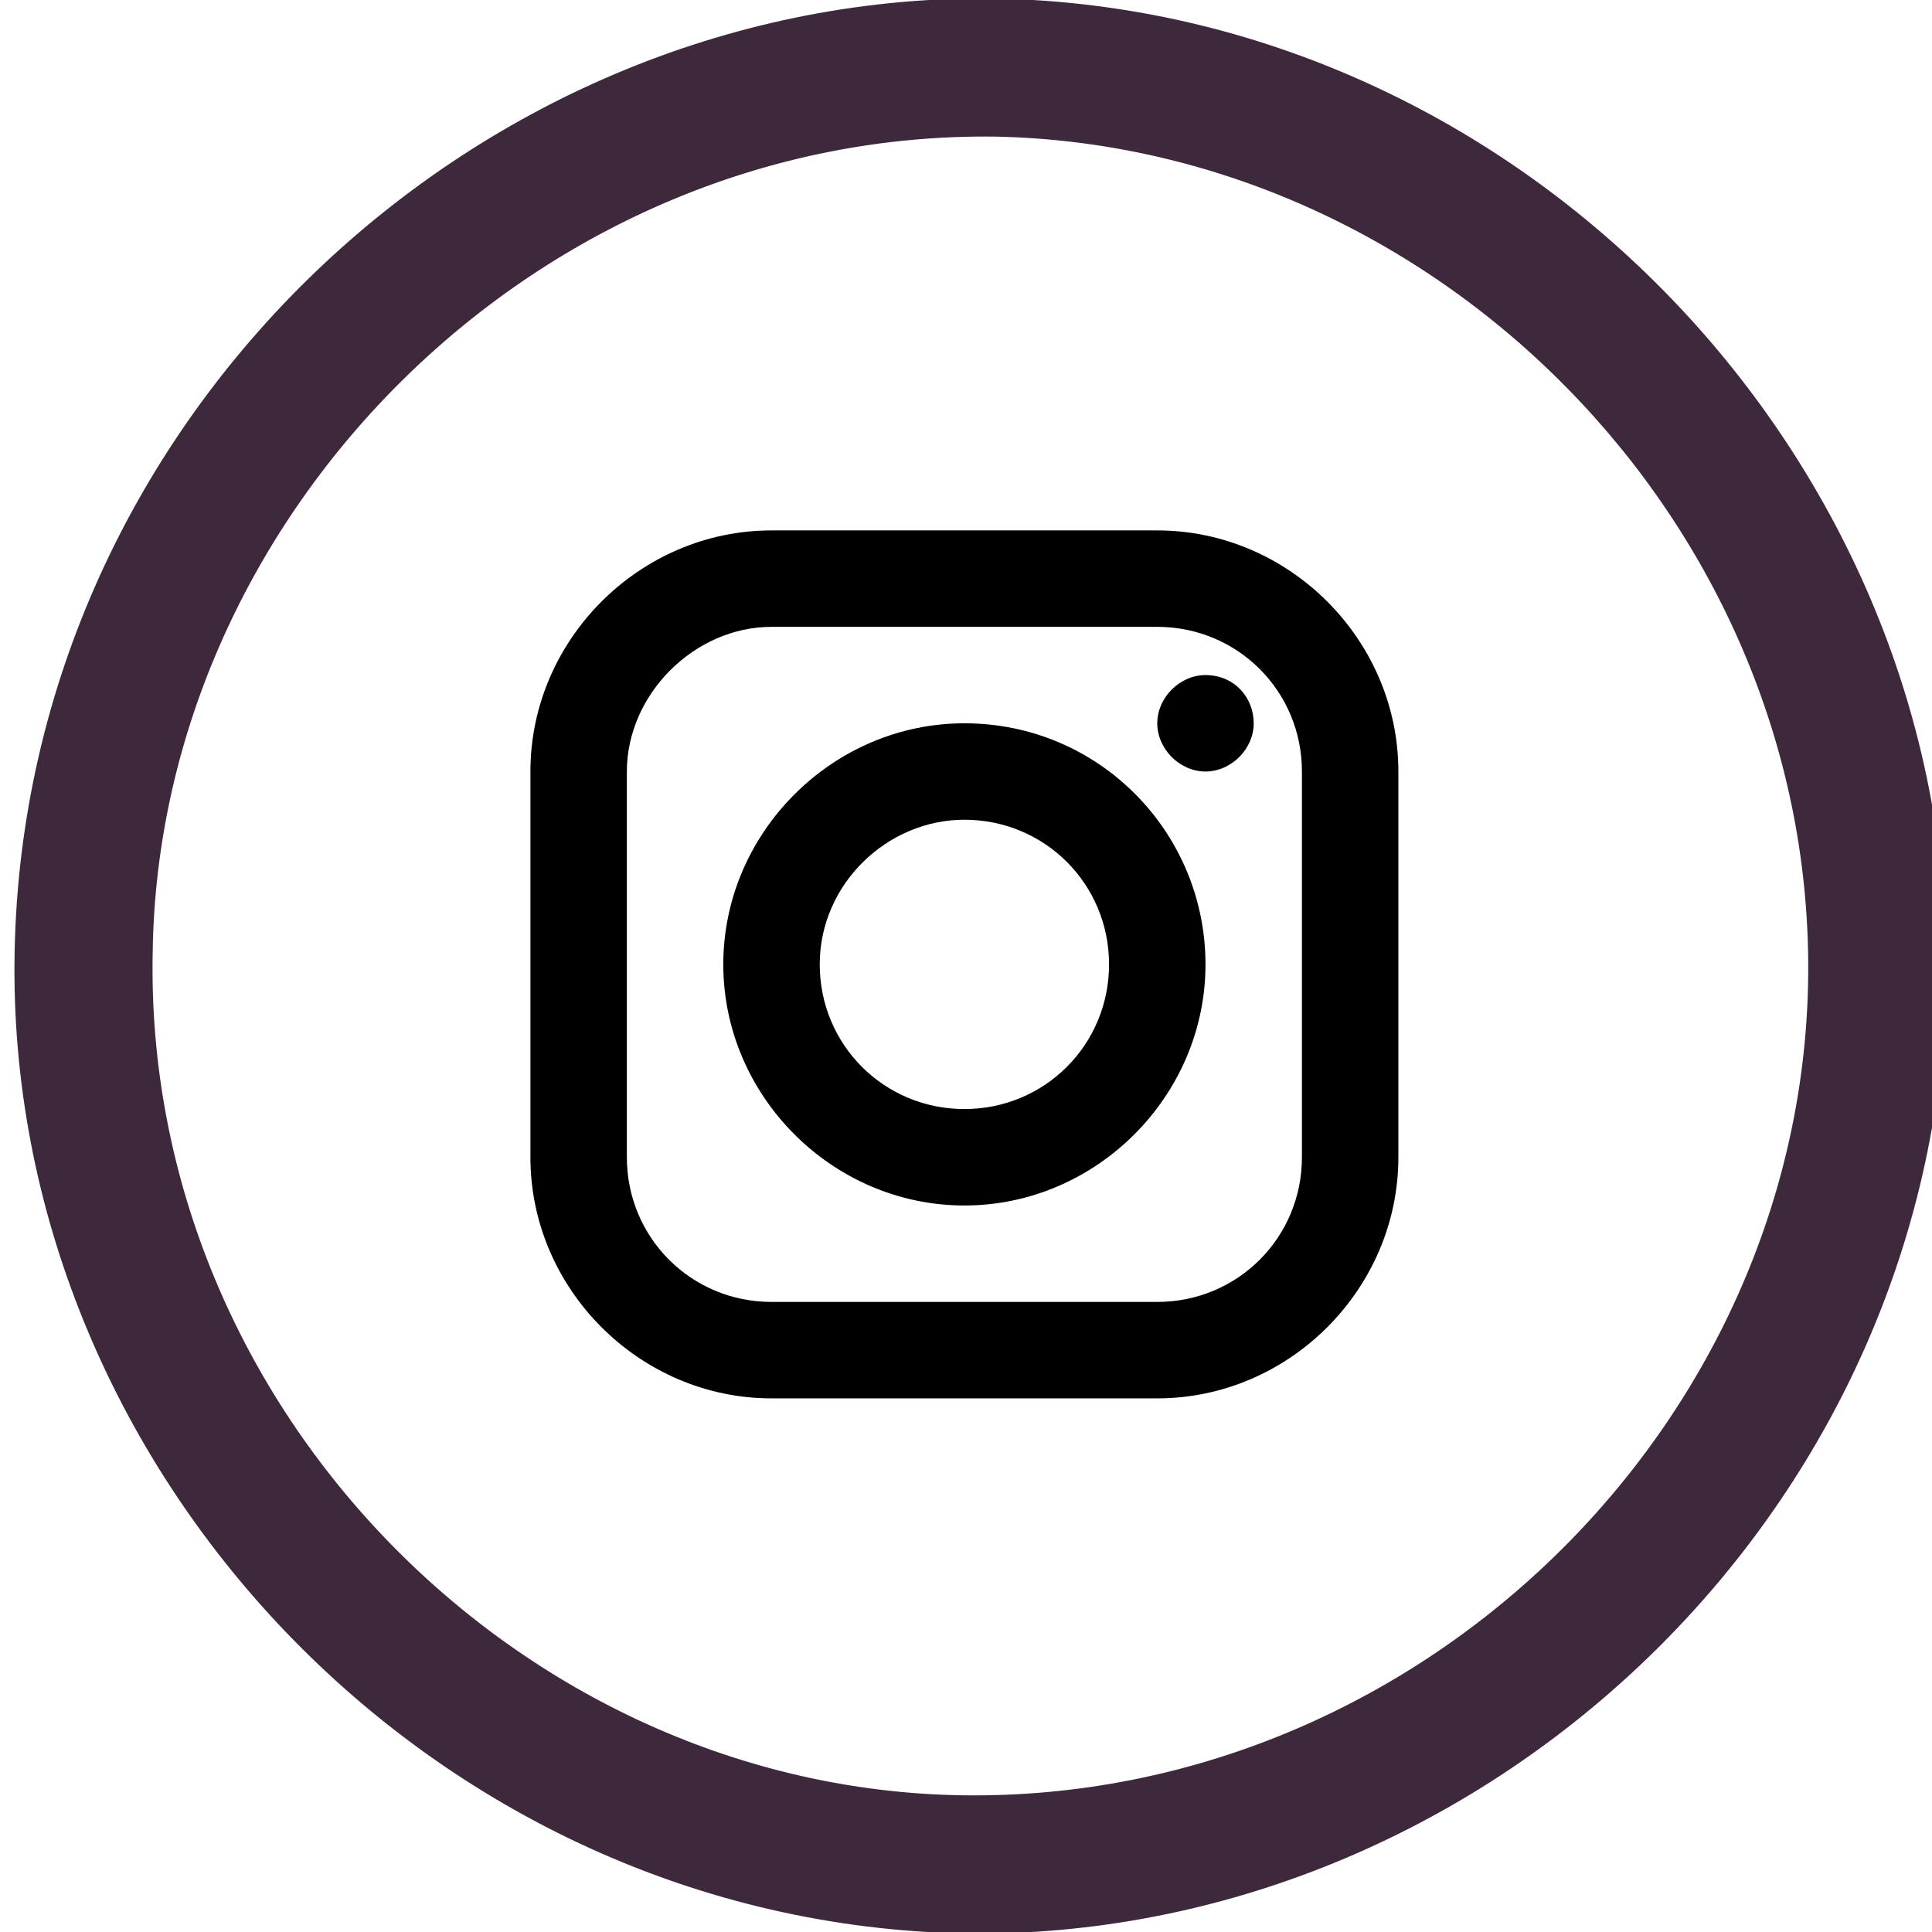
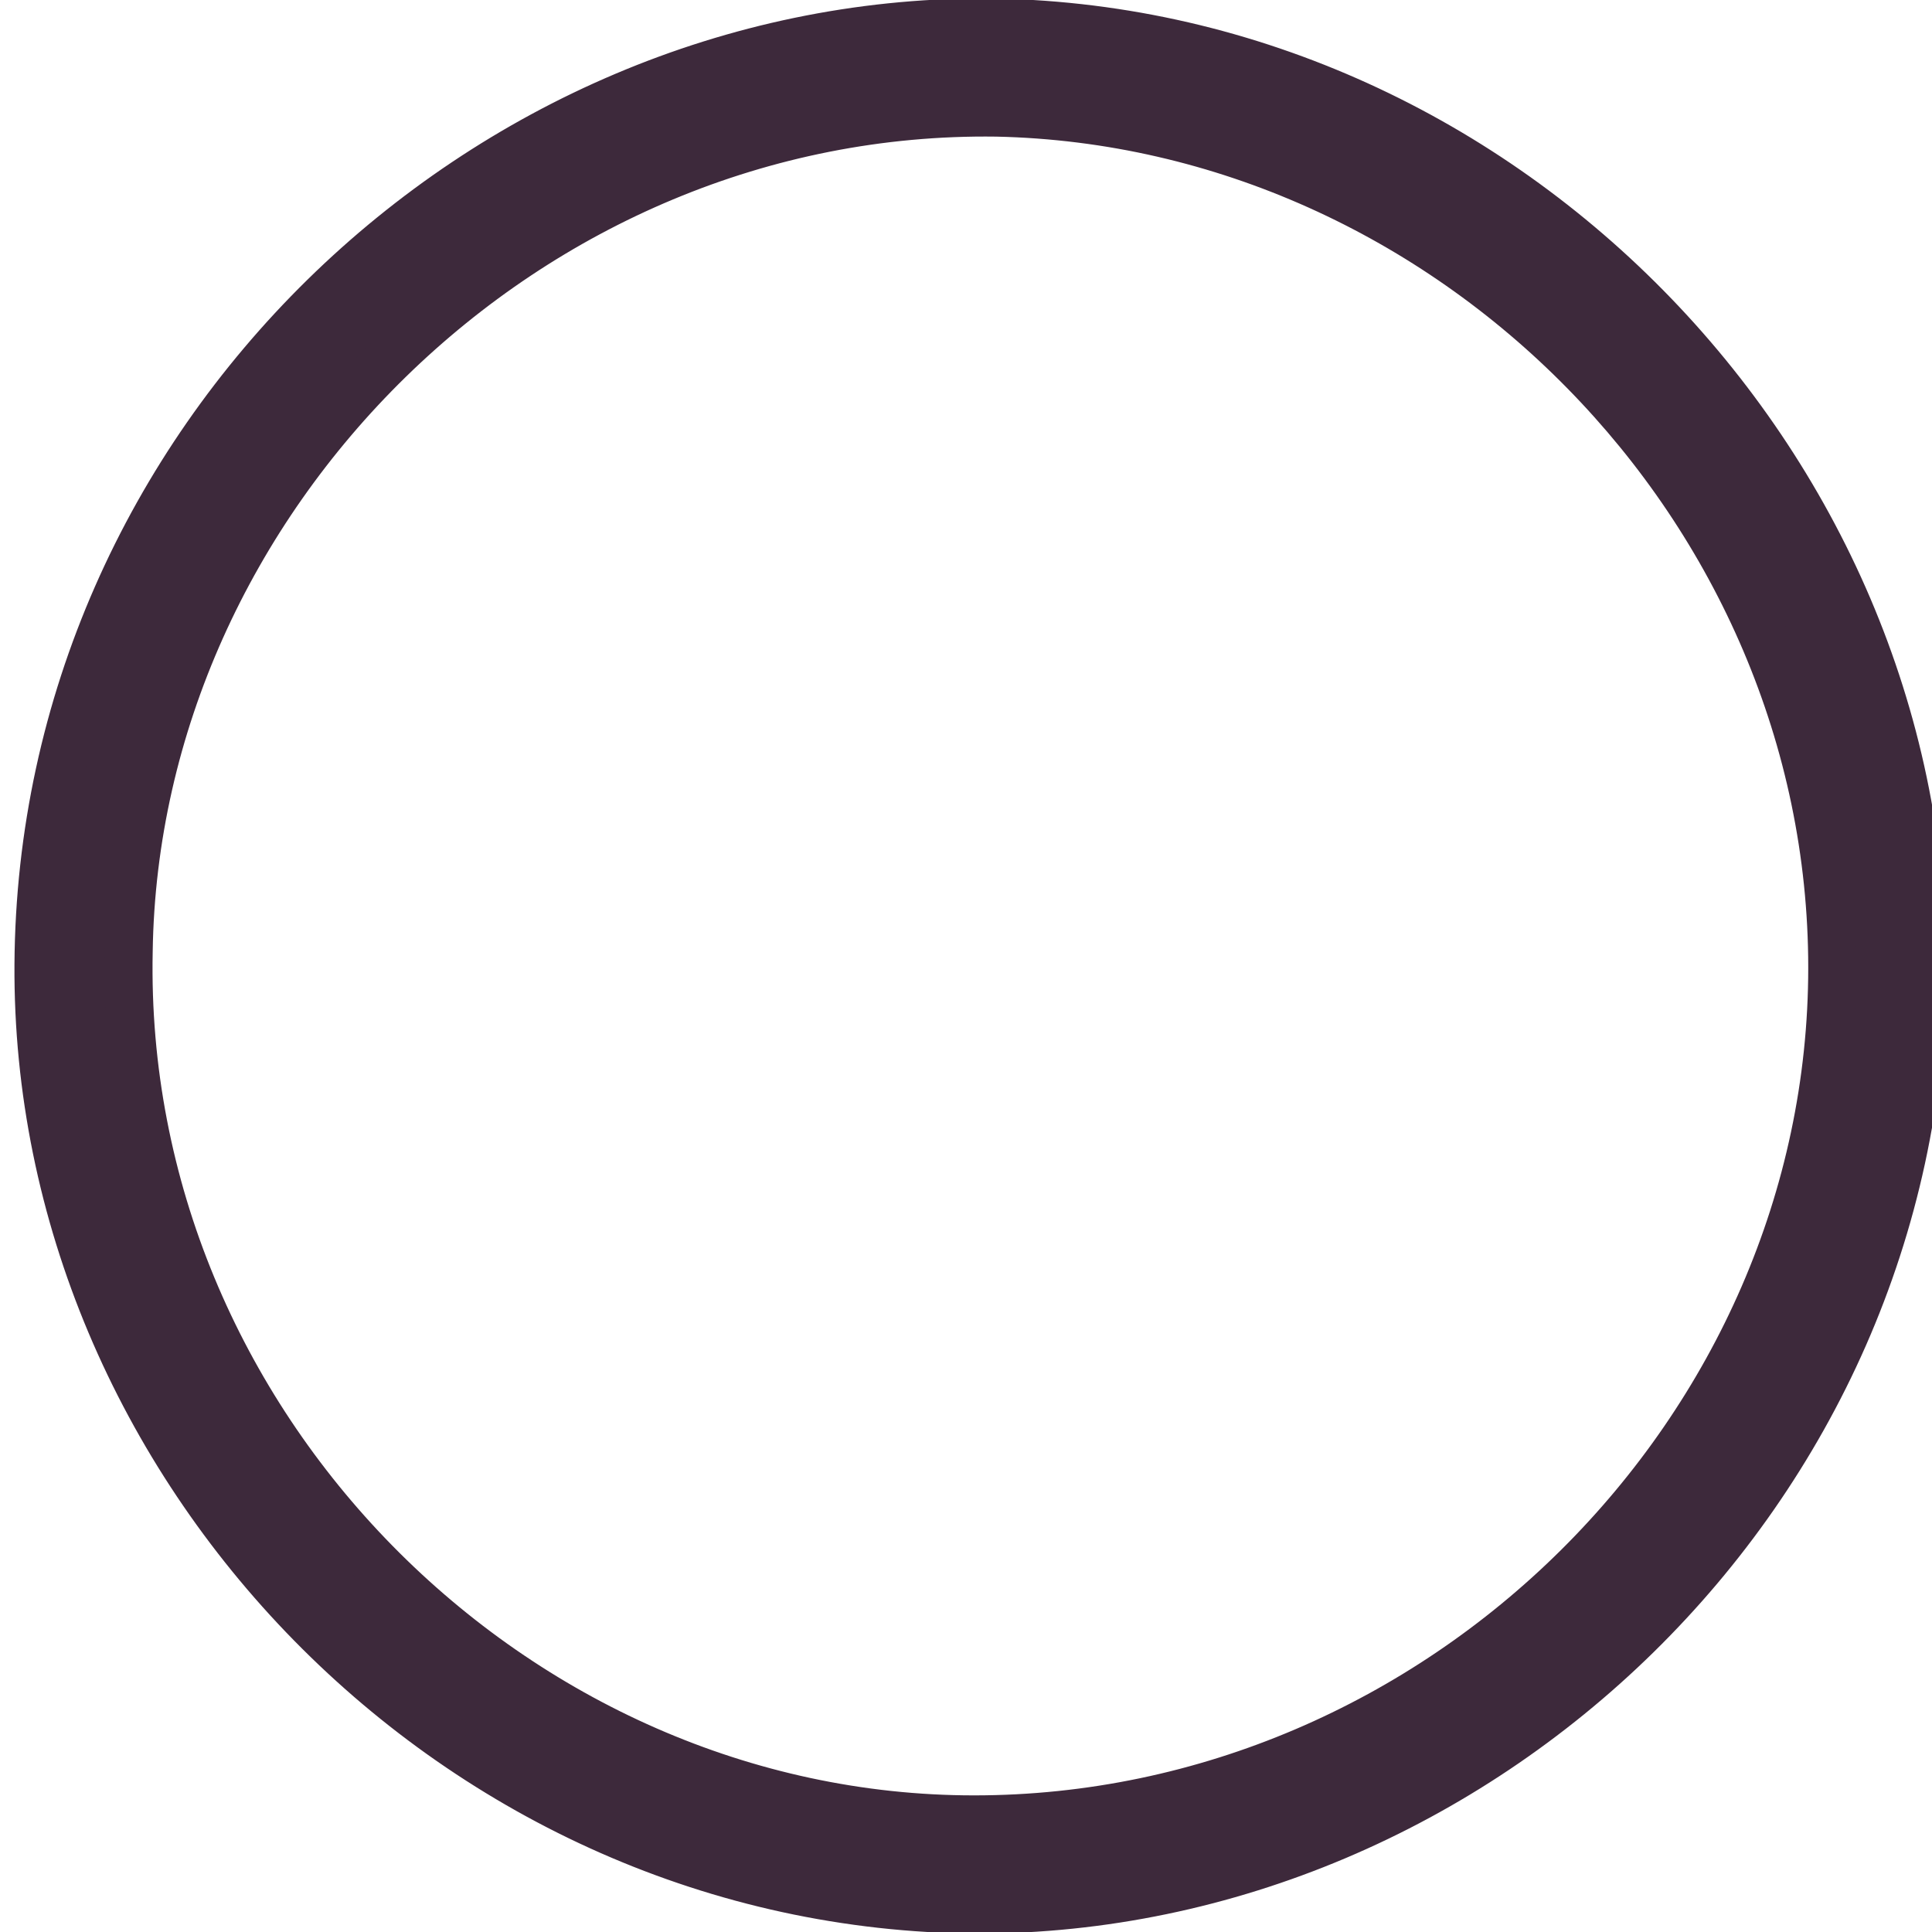
<svg xmlns="http://www.w3.org/2000/svg" version="1.1" id="Mode_Isolation" x="0px" y="0px" viewBox="0 0 60.1 60.1" style="enable-background:new 0 0 60.1 60.1;" xml:space="preserve">
  <style type="text/css">
	.st0{fill:#3D293B;stroke:#3D293B;stroke-width:1.5;stroke-miterlimit:10;}
</style>
  <g id="LPxqZp.tif_1_">
    <g id="XMLID_7_">
      <path id="XMLID_9_" class="st0" d="M59.8,30.1C59.7,46.4,46,59.4,30.4,59.4C14.2,59.3,1.1,45.6,1.2,30C1.3,13.7,15,0.7,30.6,0.7    C46.6,0.8,59.8,14.4,59.8,30.1z M57,30.1C57,15.8,45.1,3.8,31,3.5C16.4,3.3,4.2,15.5,4,29.6c-0.3,14.7,12,27,26.3,27    C44.8,56.6,57,44.5,57,30.1z" />
    </g>
  </g>
  <g id="Calque_2">
-     <path d="M24,16.5c-4.1,0-7.5,3.4-7.5,7.5v12c0,4.1,3.4,7.5,7.5,7.5h12c4.1,0,7.5-3.4,7.5-7.5V24c0-4.1-3.4-7.5-7.5-7.5H24z    M24,19.5h12c2.5,0,4.5,2,4.5,4.5v12c0,2.5-2,4.5-4.5,4.5H24c-2.5,0-4.5-2-4.5-4.5V24C19.5,21.6,21.6,19.5,24,19.5z M37.5,21   c-0.8,0-1.5,0.7-1.5,1.5s0.7,1.5,1.5,1.5s1.5-0.7,1.5-1.5S38.4,21,37.5,21z M30,22.5c-4.1,0-7.5,3.4-7.5,7.5s3.4,7.5,7.5,7.5   s7.5-3.4,7.5-7.5S34.2,22.5,30,22.5z M30,25.5c2.5,0,4.5,2,4.5,4.5s-2,4.5-4.5,4.5s-4.5-2-4.5-4.5S27.6,25.5,30,25.5z" />
-   </g>
+     </g>
</svg>